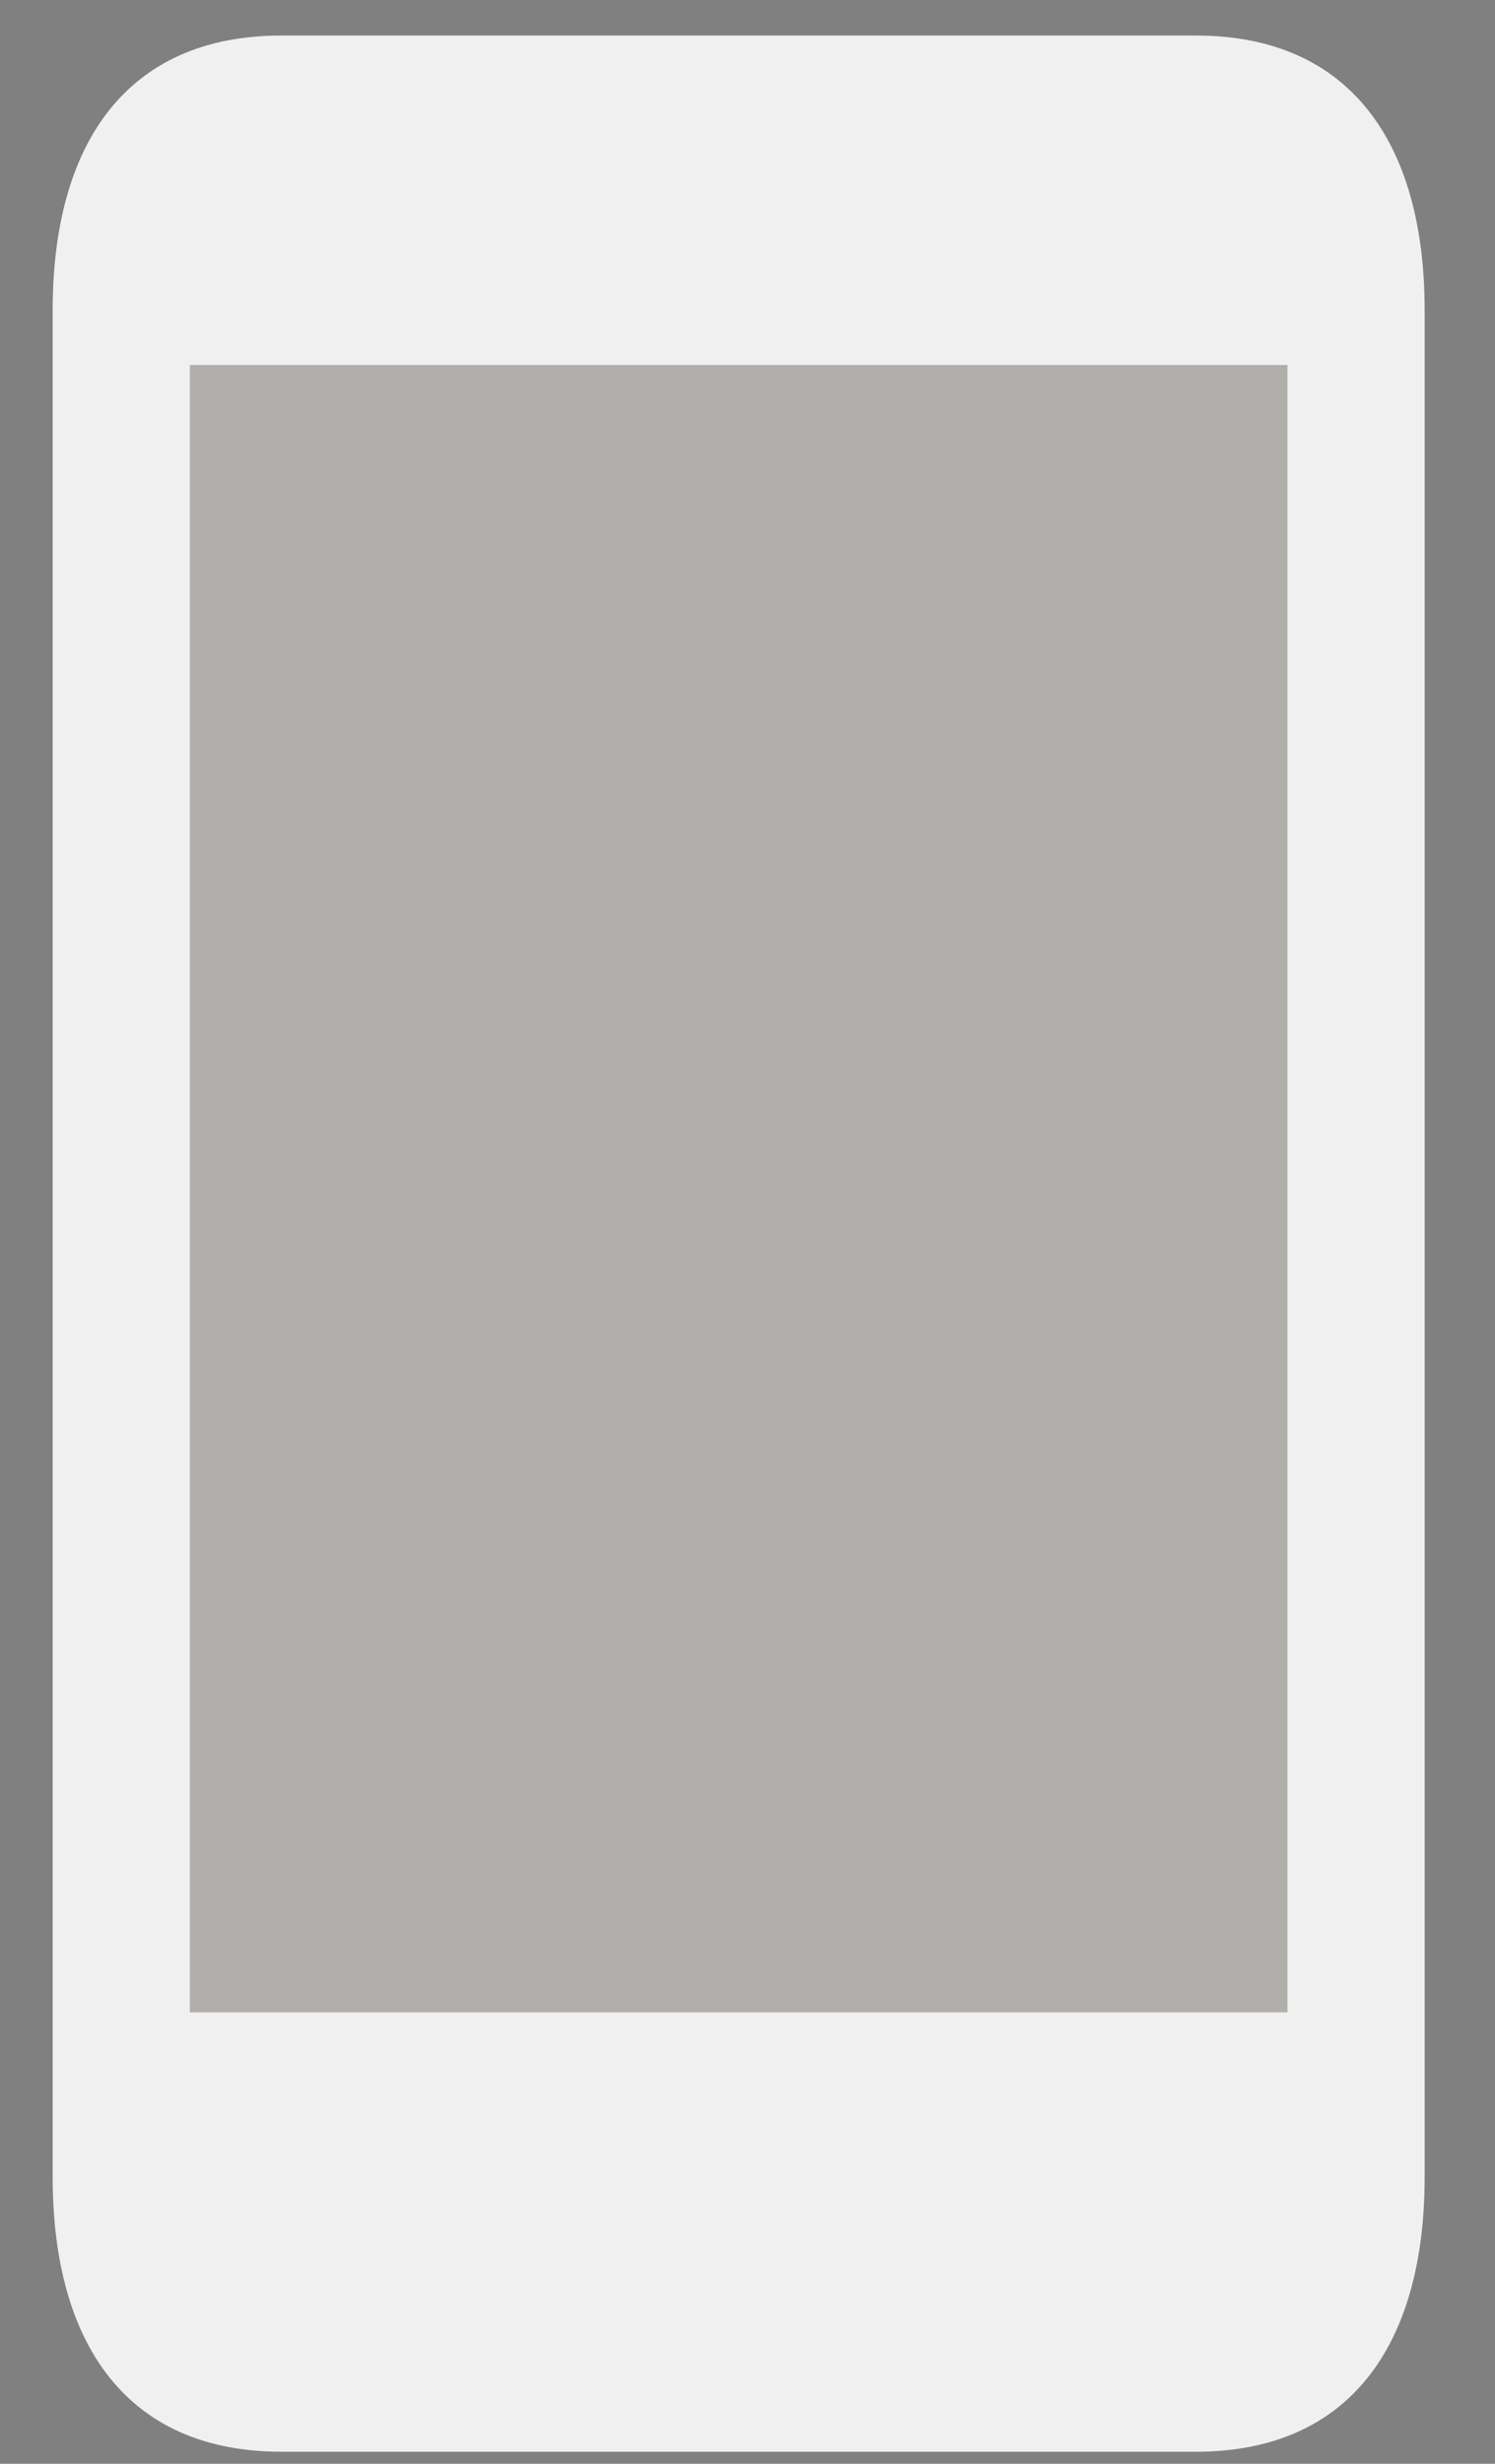
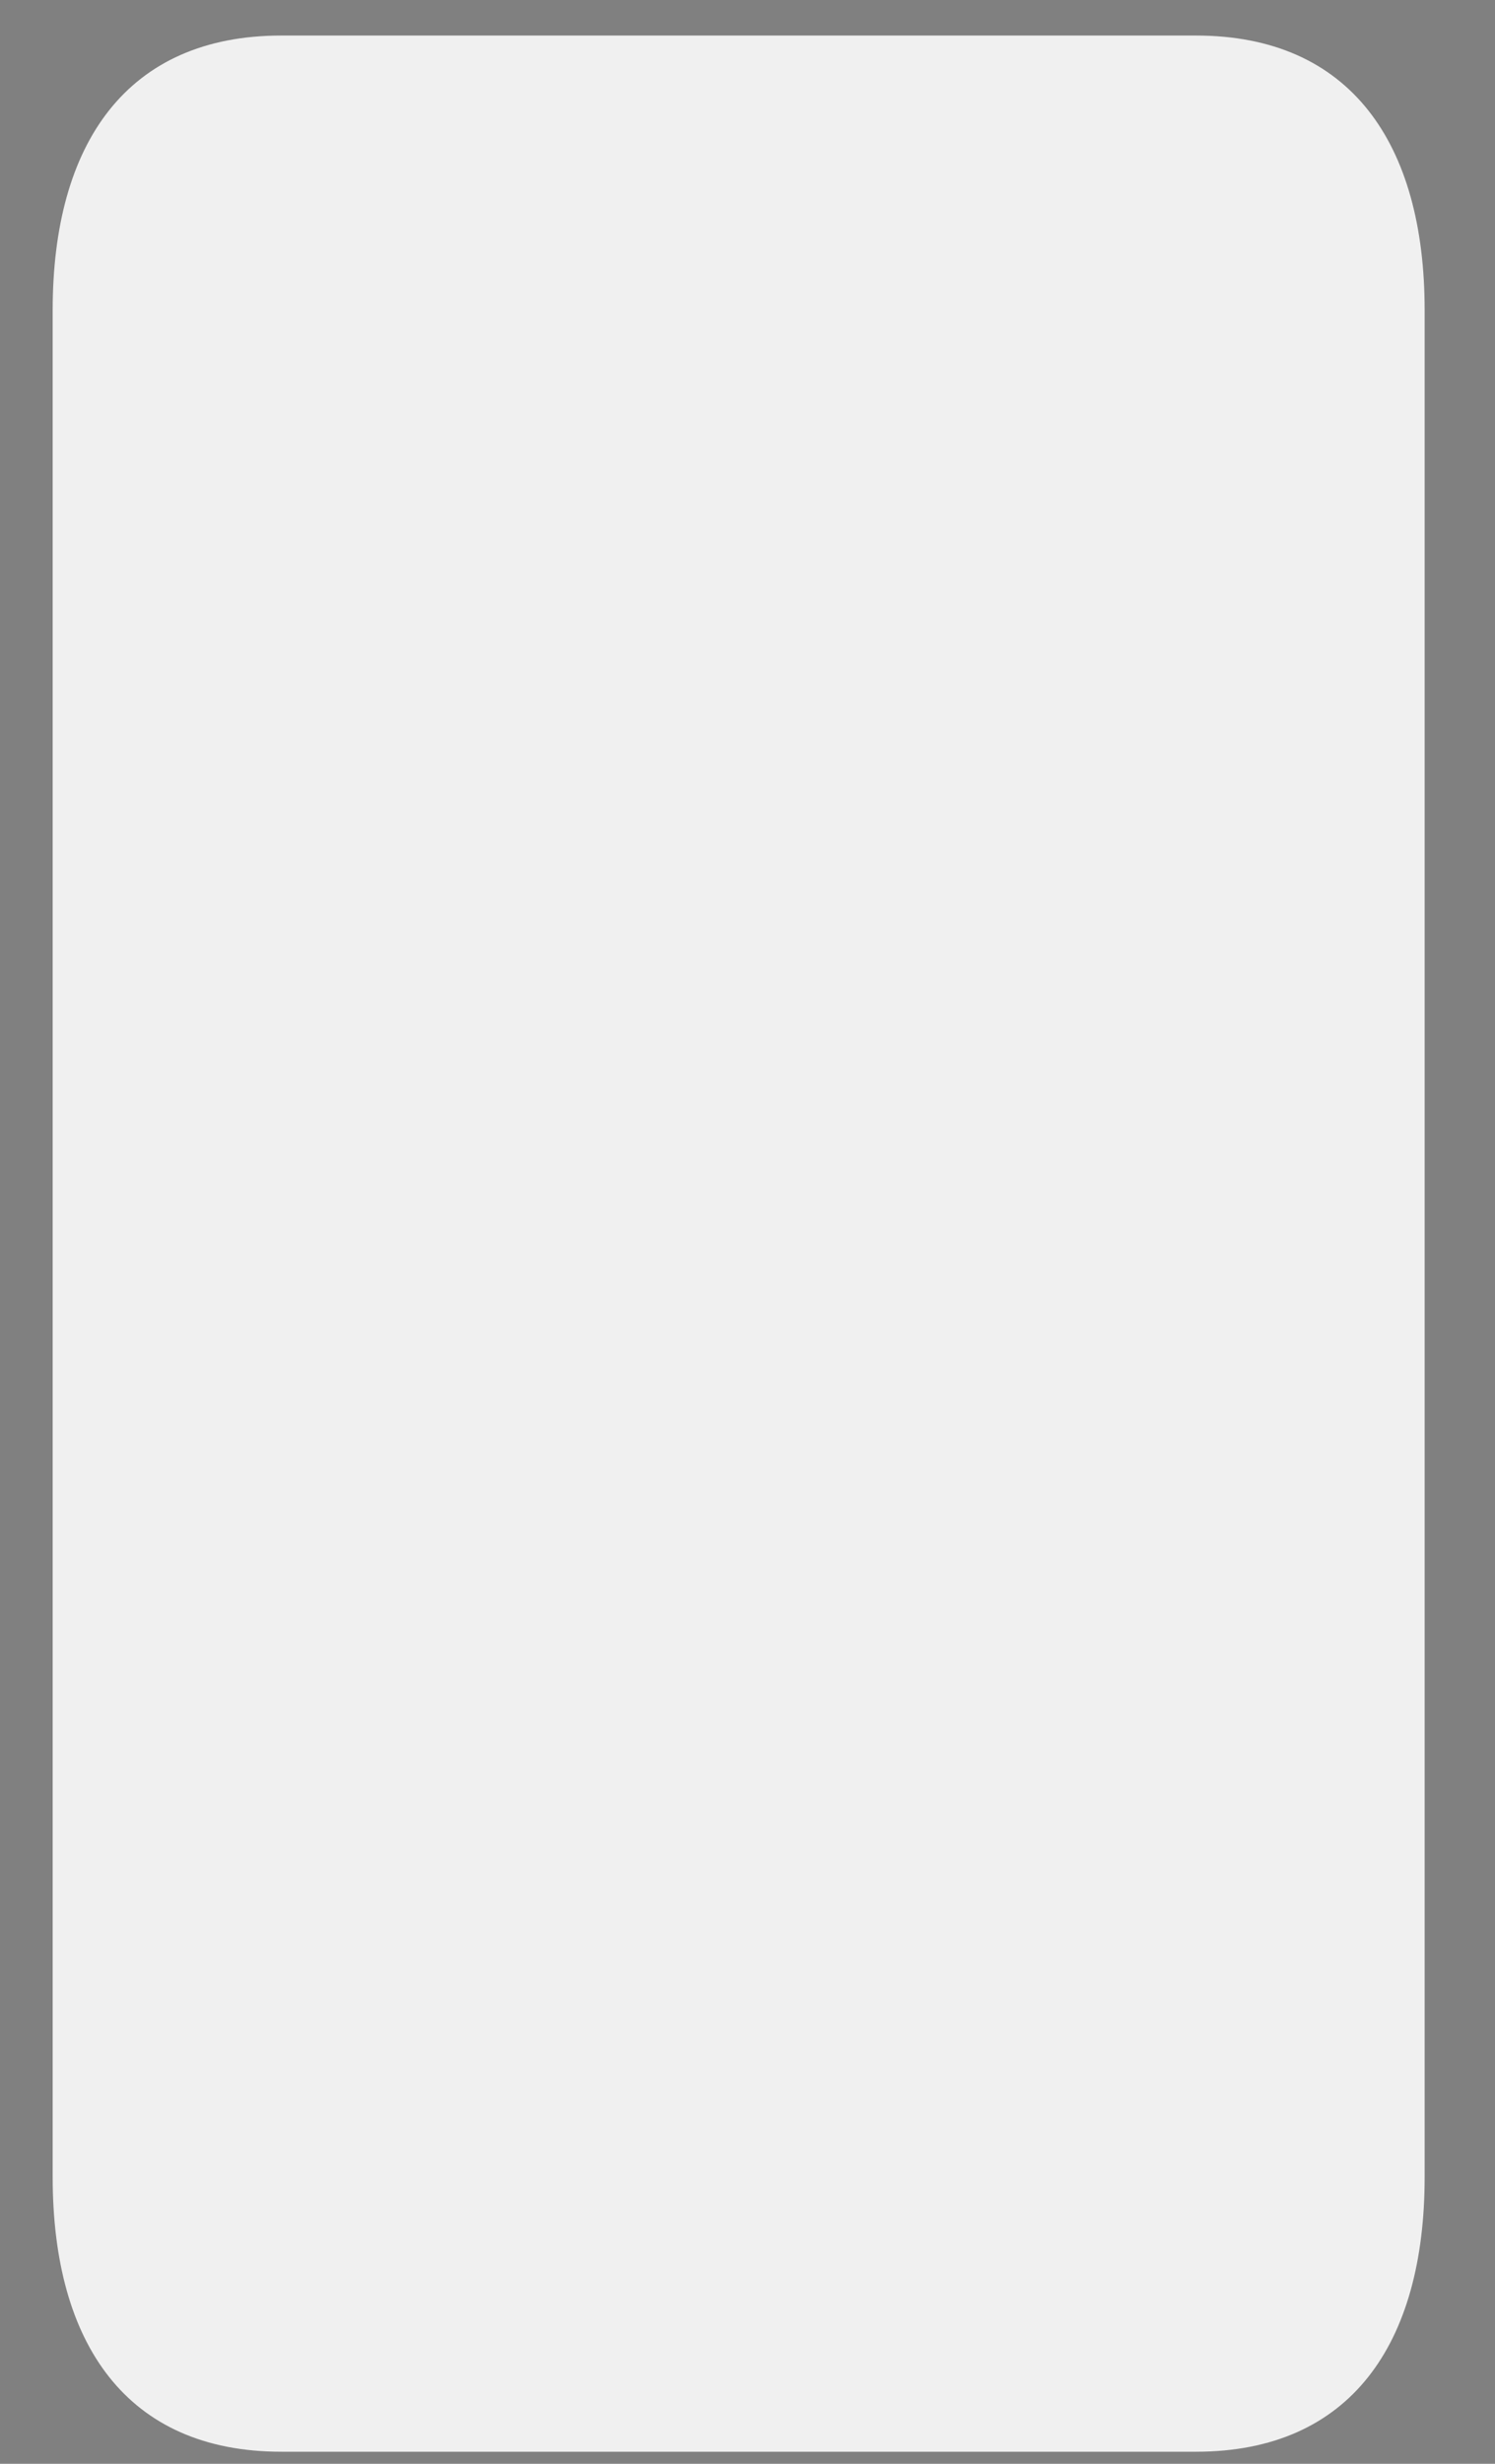
<svg xmlns="http://www.w3.org/2000/svg" width="17" height="28" viewBox="0 0 17 28" fill="none">
  <rect x="0" y="0" width="17" height="28" fill="#808080" stroke="none" />
  <path d="M3.199 0.404H13.6C15.355 0.404 16.2 1.629 16.2 3.525V24.742C16.2 26.638 15.355 27.863 13.6 27.863H3.199C1.444 27.863 0.599 26.638 0.599 24.742V3.525C0.599 1.629 1.444 0.404 3.199 0.404Z" fill="#F0F0F0" />
-   <path opacity="0.3" fill-rule="evenodd" clip-rule="evenodd" d="M2.159 4.148V22.87H14.64V4.148H2.159Z" fill="#20190F" />
</svg>